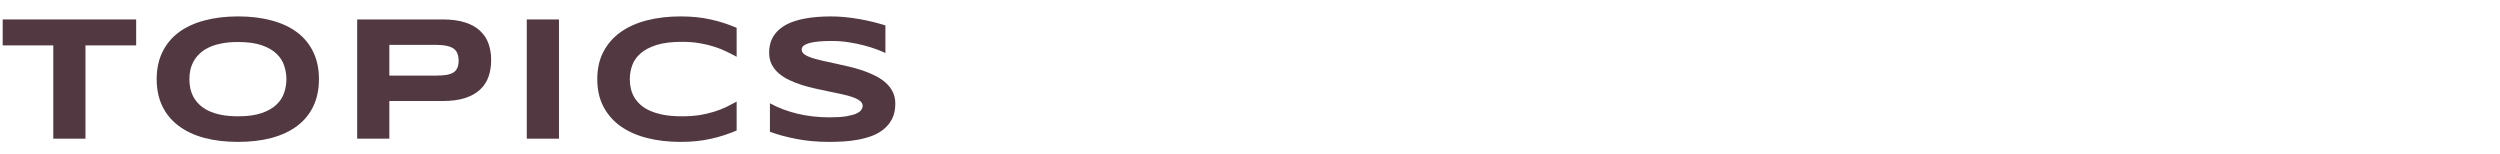
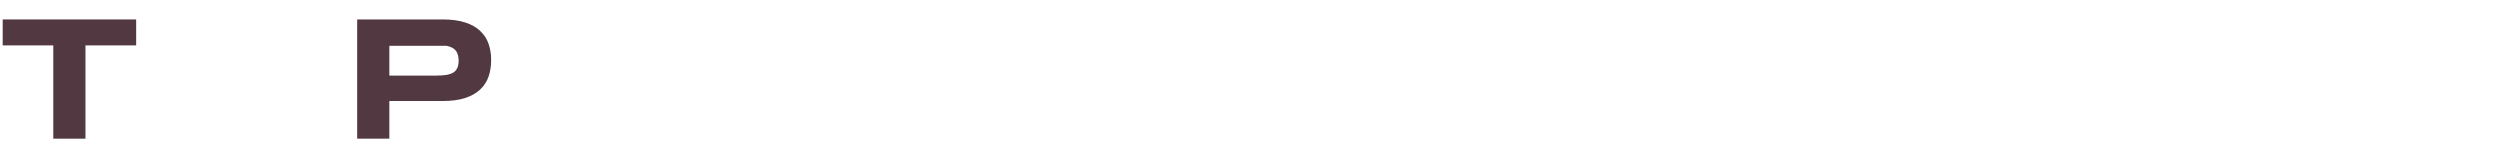
<svg xmlns="http://www.w3.org/2000/svg" width="211" height="13" viewBox="0 0 211 13" fill="none" preserveAspectRatio="none">
-   <path d="M74.729 4.476C74.539 4.383 74.287 4.278 73.975 4.161C73.662 4.043 73.308 3.934 72.913 3.831C72.517 3.724 72.087 3.636 71.624 3.567C71.16 3.494 70.684 3.458 70.195 3.458C69.805 3.458 69.47 3.47 69.192 3.494C68.918 3.519 68.686 3.55 68.496 3.589C68.311 3.628 68.162 3.675 68.049 3.729C67.942 3.777 67.859 3.829 67.8 3.882C67.742 3.936 67.703 3.99 67.683 4.043C67.668 4.097 67.661 4.146 67.661 4.19C67.661 4.336 67.734 4.466 67.881 4.578C68.027 4.686 68.228 4.783 68.481 4.871C68.735 4.954 69.031 5.035 69.368 5.113C69.705 5.186 70.061 5.264 70.437 5.347C70.818 5.425 71.209 5.513 71.609 5.611C72.014 5.704 72.405 5.813 72.781 5.94C73.162 6.067 73.52 6.216 73.857 6.387C74.194 6.553 74.49 6.749 74.744 6.973C74.998 7.198 75.198 7.457 75.344 7.75C75.491 8.042 75.564 8.377 75.564 8.753C75.564 9.236 75.478 9.651 75.308 9.998C75.137 10.345 74.907 10.638 74.619 10.877C74.336 11.116 74.006 11.309 73.63 11.456C73.254 11.597 72.859 11.707 72.444 11.785C72.034 11.863 71.616 11.915 71.191 11.939C70.772 11.963 70.371 11.976 69.99 11.976C68.994 11.976 68.071 11.893 67.222 11.727C66.377 11.565 65.63 11.363 64.981 11.119V8.716C65.649 9.087 66.411 9.378 67.266 9.588C68.125 9.798 69.043 9.903 70.019 9.903C70.596 9.903 71.064 9.874 71.426 9.815C71.792 9.751 72.078 9.673 72.283 9.581C72.488 9.483 72.627 9.378 72.7 9.266C72.773 9.153 72.81 9.046 72.81 8.943C72.81 8.782 72.737 8.643 72.59 8.526C72.444 8.404 72.244 8.299 71.99 8.211C71.736 8.118 71.44 8.035 71.103 7.962C70.767 7.884 70.408 7.808 70.027 7.735C69.651 7.657 69.263 7.574 68.862 7.486C68.462 7.398 68.071 7.295 67.69 7.178C67.314 7.056 66.958 6.917 66.621 6.761C66.284 6.6 65.989 6.412 65.735 6.197C65.481 5.977 65.281 5.726 65.134 5.442C64.988 5.154 64.915 4.822 64.915 4.446C64.915 4.002 64.993 3.619 65.149 3.296C65.305 2.974 65.515 2.701 65.779 2.476C66.047 2.247 66.355 2.061 66.702 1.919C67.053 1.778 67.422 1.668 67.808 1.59C68.193 1.512 68.584 1.458 68.98 1.429C69.375 1.399 69.751 1.385 70.107 1.385C70.498 1.385 70.898 1.404 71.309 1.443C71.724 1.482 72.131 1.539 72.532 1.612C72.932 1.68 73.318 1.761 73.689 1.854C74.065 1.946 74.412 2.044 74.729 2.146V4.476Z" fill="#523941" />
-   <path d="M62.172 11.016C61.821 11.163 61.467 11.294 61.11 11.412C60.754 11.529 60.385 11.629 60.004 11.712C59.623 11.8 59.221 11.866 58.796 11.91C58.376 11.954 57.924 11.976 57.441 11.976C56.416 11.976 55.471 11.866 54.606 11.646C53.747 11.426 53.005 11.097 52.38 10.657C51.76 10.213 51.276 9.661 50.93 9.002C50.583 8.338 50.41 7.564 50.41 6.68C50.41 5.796 50.583 5.025 50.93 4.366C51.276 3.702 51.76 3.15 52.38 2.71C53.005 2.266 53.747 1.934 54.606 1.714C55.471 1.495 56.416 1.385 57.441 1.385C57.924 1.385 58.376 1.407 58.796 1.451C59.221 1.495 59.623 1.561 60.004 1.648C60.385 1.731 60.754 1.832 61.11 1.949C61.467 2.066 61.821 2.198 62.172 2.344V4.791C61.894 4.639 61.601 4.49 61.294 4.344C60.986 4.192 60.647 4.058 60.275 3.941C59.904 3.819 59.497 3.721 59.052 3.648C58.608 3.57 58.107 3.531 57.551 3.531C56.696 3.531 55.986 3.619 55.419 3.794C54.858 3.97 54.409 4.205 54.072 4.498C53.735 4.791 53.498 5.127 53.361 5.508C53.225 5.884 53.156 6.275 53.156 6.68C53.156 6.949 53.185 7.215 53.244 7.479C53.303 7.737 53.4 7.984 53.537 8.218C53.674 8.448 53.852 8.66 54.072 8.855C54.291 9.051 54.565 9.219 54.892 9.361C55.219 9.502 55.6 9.615 56.035 9.698C56.474 9.776 56.98 9.815 57.551 9.815C58.107 9.815 58.608 9.781 59.052 9.712C59.497 9.639 59.904 9.544 60.275 9.427C60.647 9.31 60.986 9.178 61.294 9.031C61.601 8.88 61.894 8.726 62.172 8.57V11.016Z" fill="#523941" />
-   <path d="M44.459 11.705V1.641H47.177V11.705H44.459Z" fill="#523941" />
-   <path d="M41.454 5.076C41.454 5.579 41.38 6.043 41.234 6.468C41.087 6.888 40.851 7.251 40.523 7.559C40.201 7.862 39.781 8.099 39.264 8.27C38.746 8.44 38.116 8.526 37.374 8.526H32.862V11.705H30.145V1.641H37.374C38.116 1.641 38.746 1.727 39.264 1.897C39.781 2.063 40.201 2.3 40.523 2.608C40.851 2.911 41.087 3.272 41.234 3.692C41.38 4.112 41.454 4.573 41.454 5.076ZM38.707 5.12C38.707 4.886 38.673 4.686 38.605 4.52C38.541 4.349 38.434 4.209 38.282 4.102C38.131 3.995 37.933 3.917 37.689 3.868C37.445 3.814 37.145 3.787 36.788 3.787H32.862V6.38H36.788C37.145 6.38 37.445 6.36 37.689 6.321C37.933 6.277 38.131 6.207 38.282 6.109C38.434 6.006 38.541 5.875 38.605 5.713C38.673 5.552 38.707 5.354 38.707 5.12Z" fill="#523941" />
-   <path d="M26.919 6.68C26.919 7.544 26.761 8.309 26.443 8.973C26.126 9.632 25.672 10.184 25.081 10.628C24.49 11.072 23.773 11.409 22.928 11.639C22.088 11.863 21.143 11.976 20.093 11.976C19.044 11.976 18.094 11.863 17.244 11.639C16.399 11.409 15.679 11.072 15.084 10.628C14.488 10.184 14.029 9.632 13.707 8.973C13.384 8.309 13.223 7.544 13.223 6.68C13.223 5.816 13.384 5.054 13.707 4.395C14.029 3.731 14.488 3.177 15.084 2.732C15.679 2.288 16.399 1.954 17.244 1.729C18.094 1.5 19.044 1.385 20.093 1.385C21.143 1.385 22.088 1.5 22.928 1.729C23.773 1.954 24.49 2.288 25.081 2.732C25.672 3.177 26.126 3.731 26.443 4.395C26.761 5.054 26.919 5.816 26.919 6.68ZM24.173 6.68C24.173 6.304 24.112 5.931 23.99 5.56C23.873 5.184 23.66 4.847 23.352 4.549C23.05 4.251 22.635 4.009 22.107 3.824C21.58 3.638 20.909 3.545 20.093 3.545C19.546 3.545 19.065 3.589 18.65 3.677C18.235 3.76 17.877 3.877 17.574 4.029C17.271 4.18 17.017 4.358 16.812 4.563C16.607 4.764 16.443 4.981 16.321 5.215C16.199 5.445 16.111 5.687 16.058 5.94C16.009 6.189 15.984 6.436 15.984 6.68C15.984 6.929 16.009 7.181 16.058 7.435C16.111 7.688 16.199 7.933 16.321 8.167C16.443 8.396 16.607 8.611 16.812 8.812C17.017 9.012 17.271 9.188 17.574 9.339C17.877 9.485 18.235 9.603 18.65 9.69C19.065 9.773 19.546 9.815 20.093 9.815C20.909 9.815 21.58 9.722 22.107 9.537C22.635 9.351 23.05 9.109 23.352 8.812C23.66 8.514 23.873 8.179 23.99 7.808C24.112 7.432 24.173 7.056 24.173 6.68Z" fill="#523941" />
+   <path d="M41.454 5.076C41.454 5.579 41.38 6.043 41.234 6.468C41.087 6.888 40.851 7.251 40.523 7.559C40.201 7.862 39.781 8.099 39.264 8.27C38.746 8.44 38.116 8.526 37.374 8.526H32.862V11.705H30.145V1.641H37.374C38.116 1.641 38.746 1.727 39.264 1.897C39.781 2.063 40.201 2.3 40.523 2.608C40.851 2.911 41.087 3.272 41.234 3.692C41.38 4.112 41.454 4.573 41.454 5.076ZM38.707 5.12C38.707 4.886 38.673 4.686 38.605 4.52C38.541 4.349 38.434 4.209 38.282 4.102C38.131 3.995 37.933 3.917 37.689 3.868H32.862V6.38H36.788C37.145 6.38 37.445 6.36 37.689 6.321C37.933 6.277 38.131 6.207 38.282 6.109C38.434 6.006 38.541 5.875 38.605 5.713C38.673 5.552 38.707 5.354 38.707 5.12Z" fill="#523941" />
  <path d="M7.214 3.831V11.705H4.497V3.831H0.227V1.641H11.492V3.831H7.214Z" fill="#523941" />
</svg>